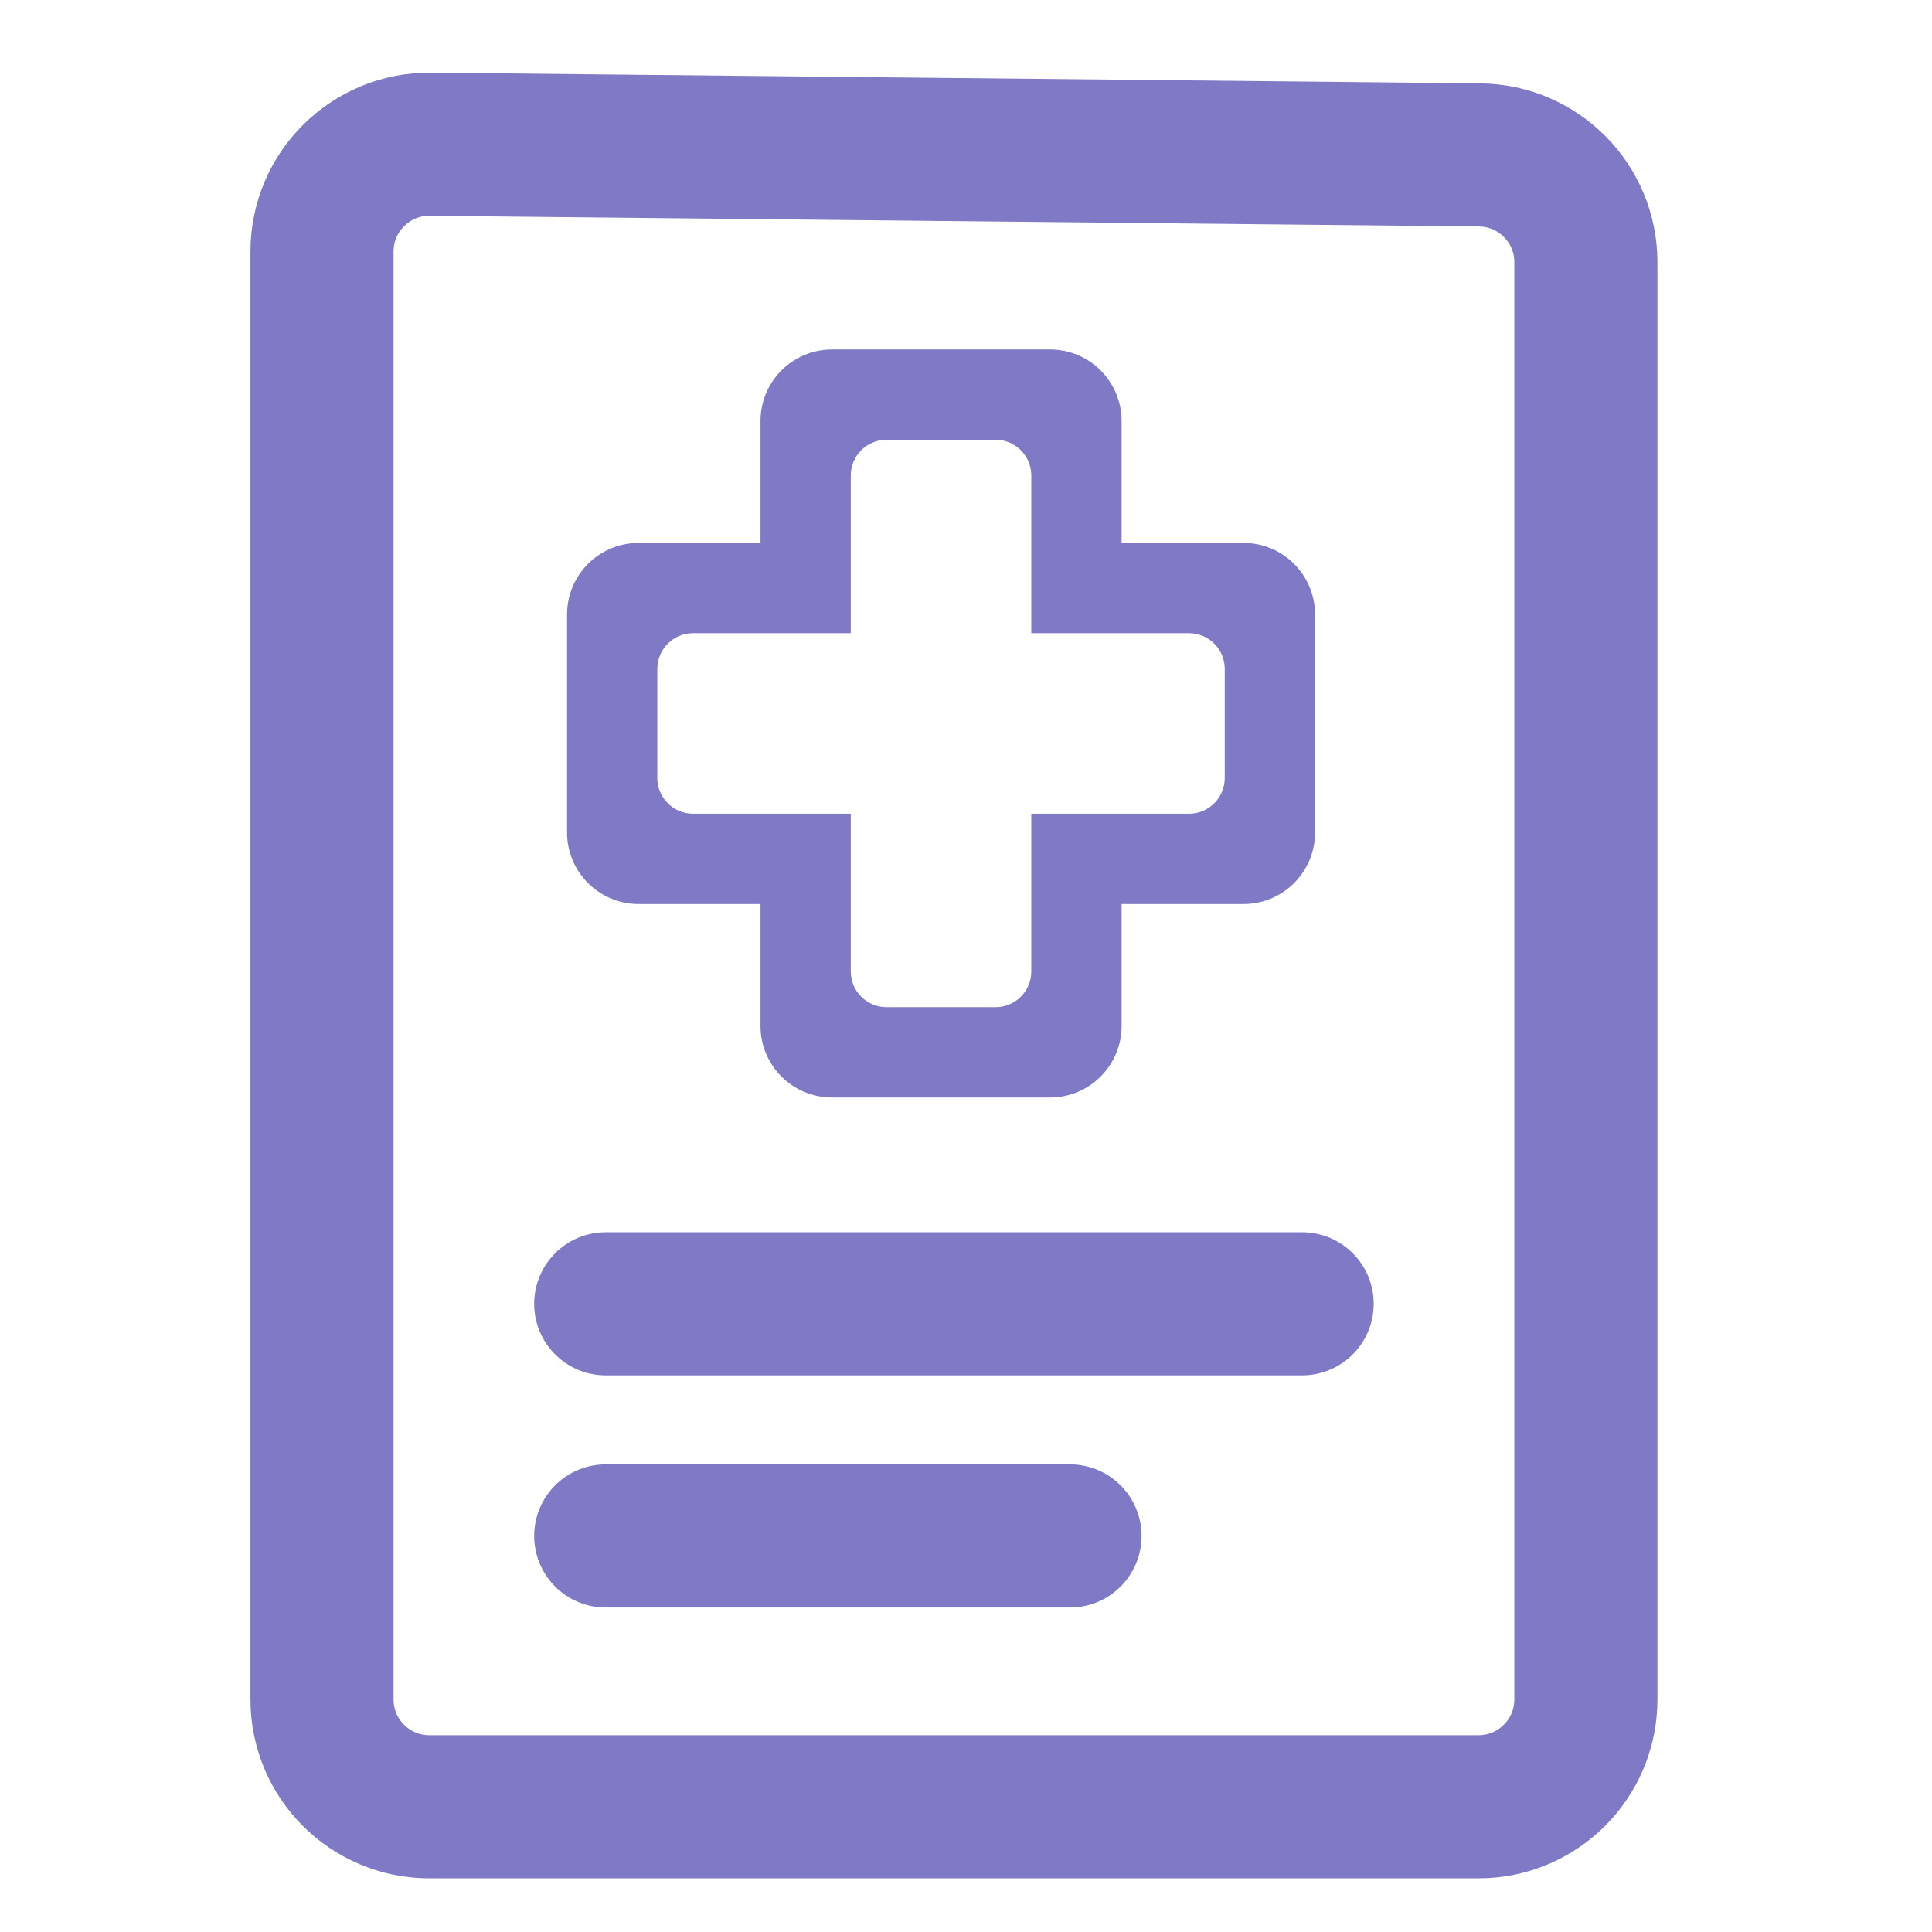
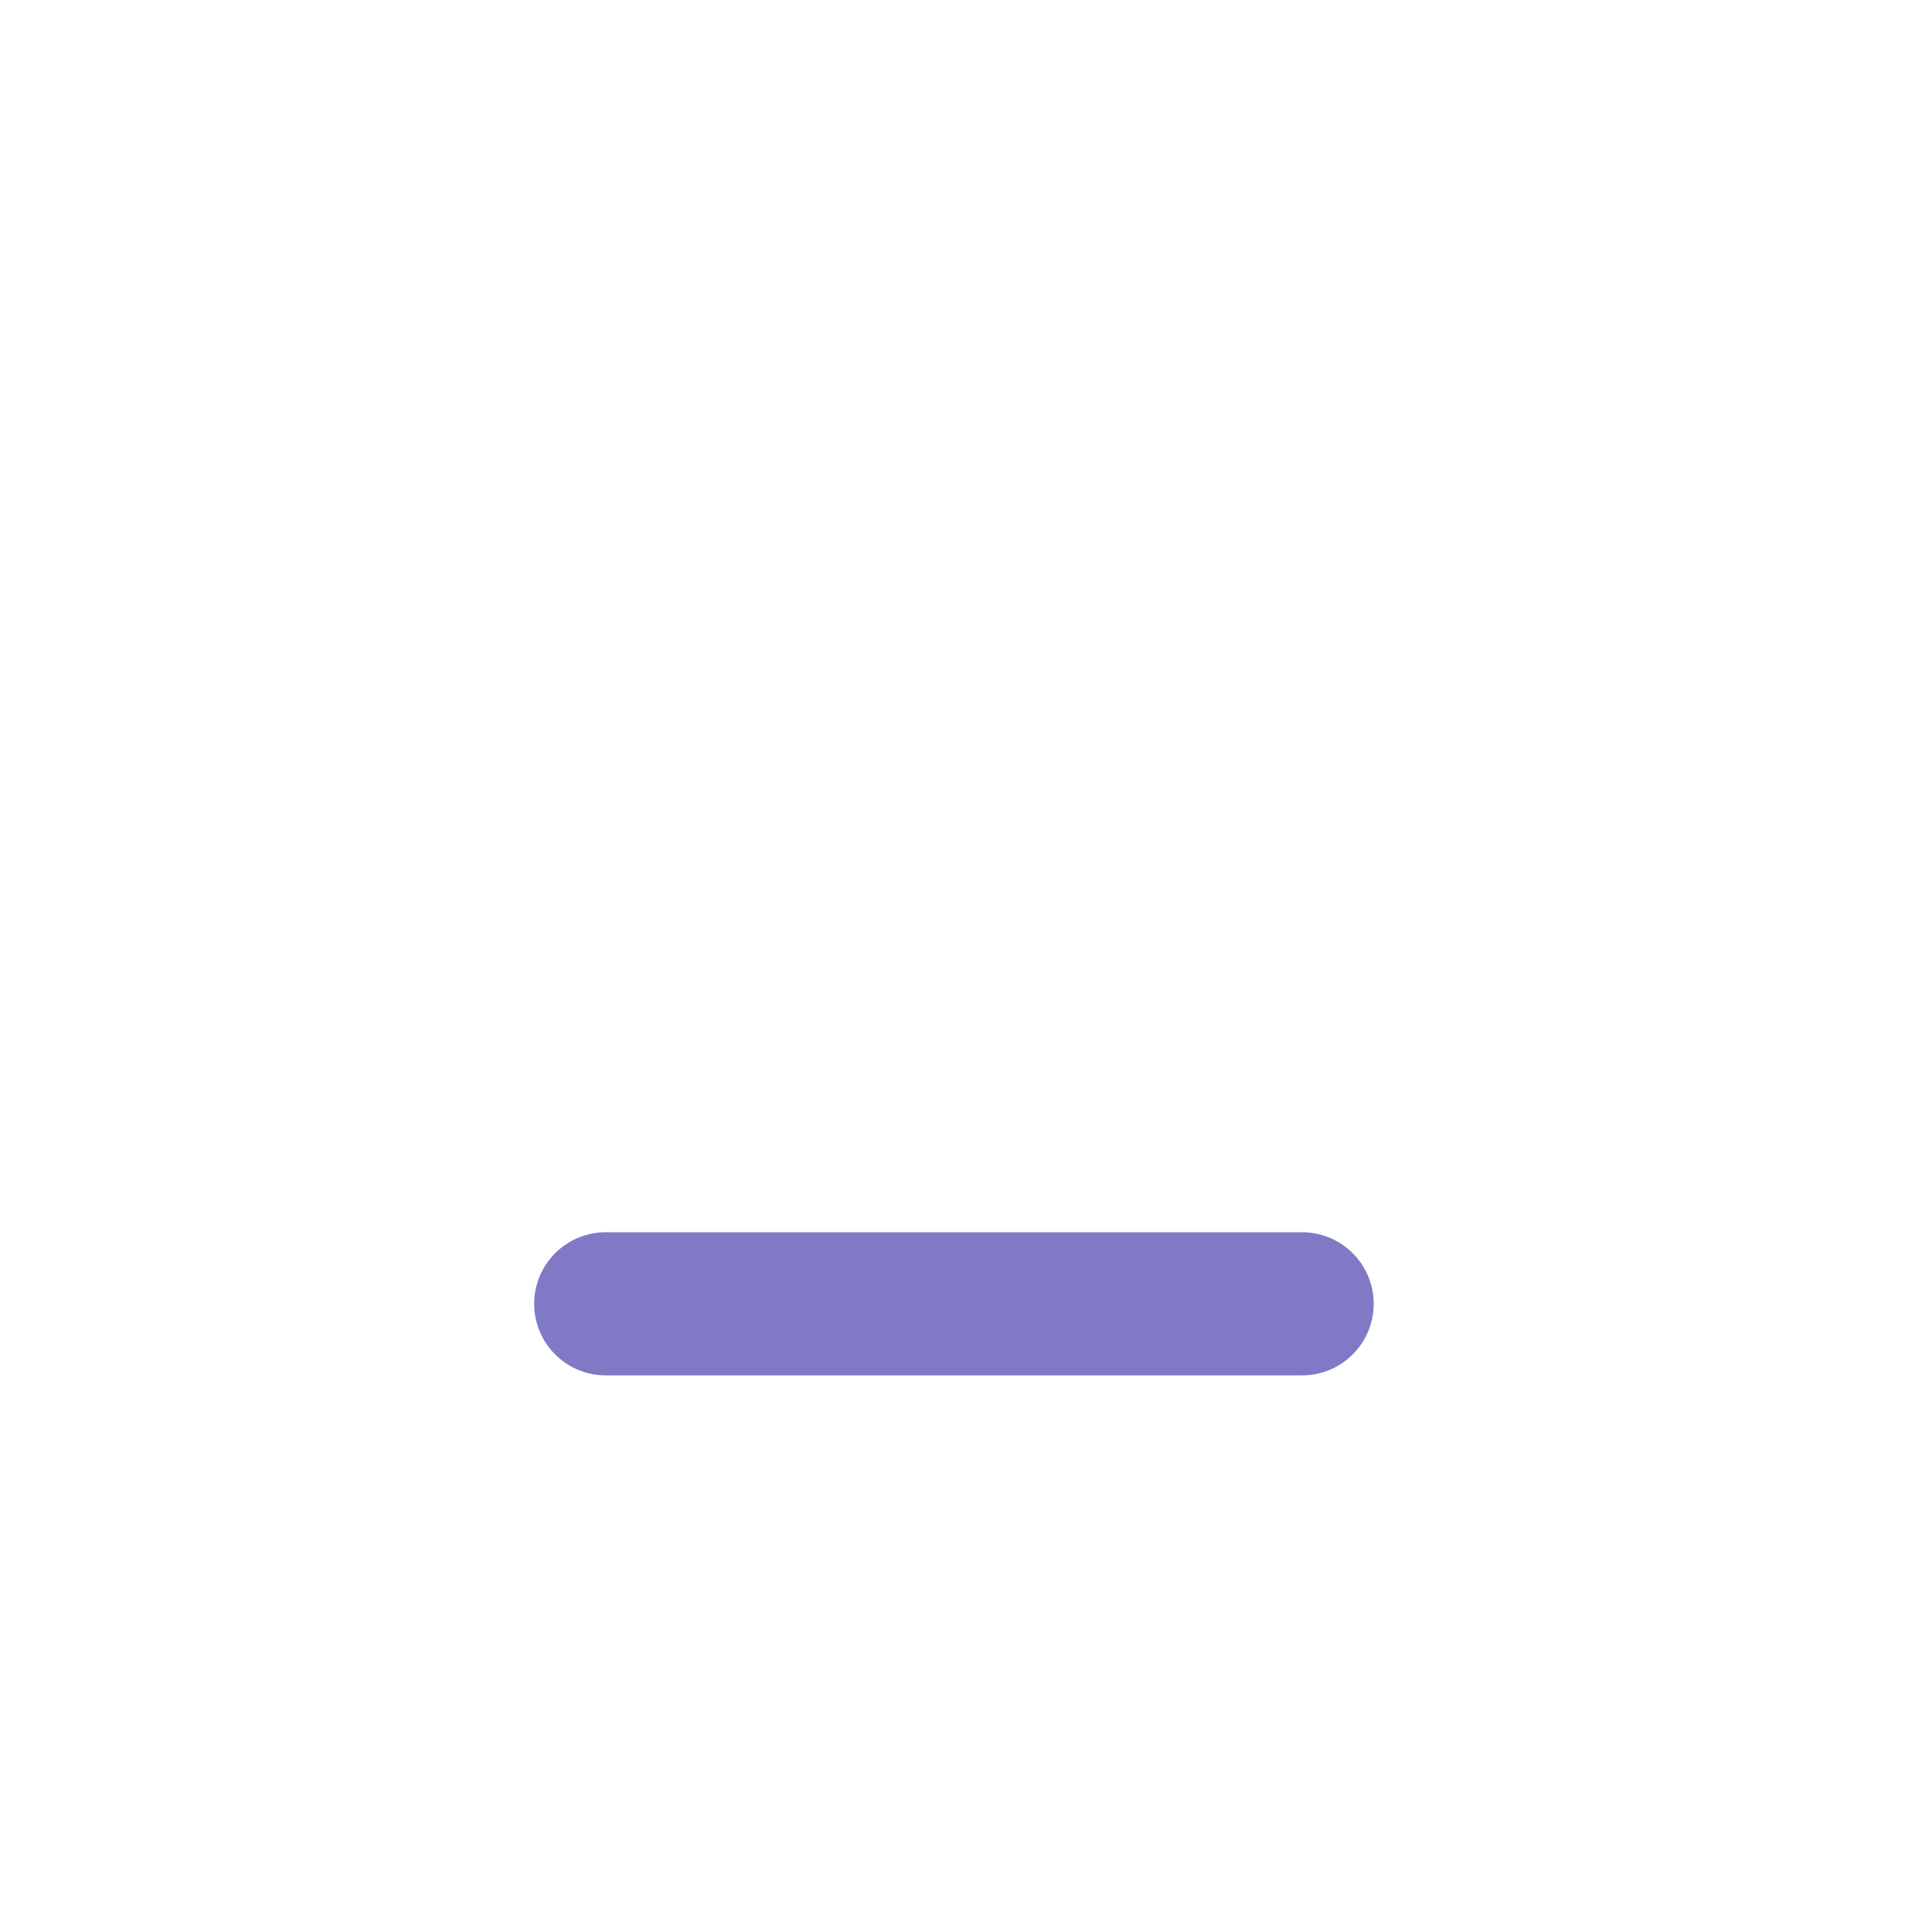
<svg xmlns="http://www.w3.org/2000/svg" width="54" height="54" viewBox="0 0 54 54" fill="none">
-   <path d="M41.356 4.33L12.031 4.031C10.362 4.014 9 5.362 9 7.031V47.5C9 49.157 10.343 50.5 12 50.5H41.326C42.982 50.5 44.326 49.157 44.326 47.5V7.33C44.326 5.685 43.001 4.347 41.356 4.33Z" stroke="#7F79C6" stroke-width="4" stroke-linecap="round" stroke-linejoin="round" />
  <path d="M16.93 36.442H36.395" stroke="#7F79C6" stroke-width="4" stroke-linecap="round" />
-   <path d="M16.93 42.93H29.907" stroke="#7F79C6" stroke-width="4" stroke-linecap="round" />
-   <path fill-rule="evenodd" clip-rule="evenodd" d="M21.256 11.768V15.175H17.849C16.744 15.175 15.849 16.07 15.849 17.175V23.268C15.849 24.372 16.744 25.268 17.849 25.268H21.256V28.675C21.256 29.779 22.151 30.675 23.256 30.675H29.349C30.453 30.675 31.349 29.779 31.349 28.675V25.268H34.756C35.86 25.268 36.756 24.372 36.756 23.268V17.175C36.756 16.07 35.86 15.175 34.756 15.175H31.349V11.768C31.349 10.663 30.453 9.768 29.349 9.768H23.256C22.151 9.768 21.256 10.663 21.256 11.768ZM24.779 28.151C24.227 28.151 23.779 27.704 23.779 27.151V22.744H19.372C18.82 22.744 18.372 22.297 18.372 21.744V18.698C18.372 18.145 18.82 17.698 19.372 17.698H23.779V13.291C23.779 12.739 24.227 12.291 24.779 12.291H27.825C28.378 12.291 28.825 12.739 28.825 13.291V17.698H33.232C33.785 17.698 34.232 18.145 34.232 18.698V21.744C34.232 22.297 33.785 22.744 33.232 22.744H28.825V27.151C28.825 27.704 28.378 28.151 27.825 28.151H24.779Z" fill="#7F79C6" />
</svg>